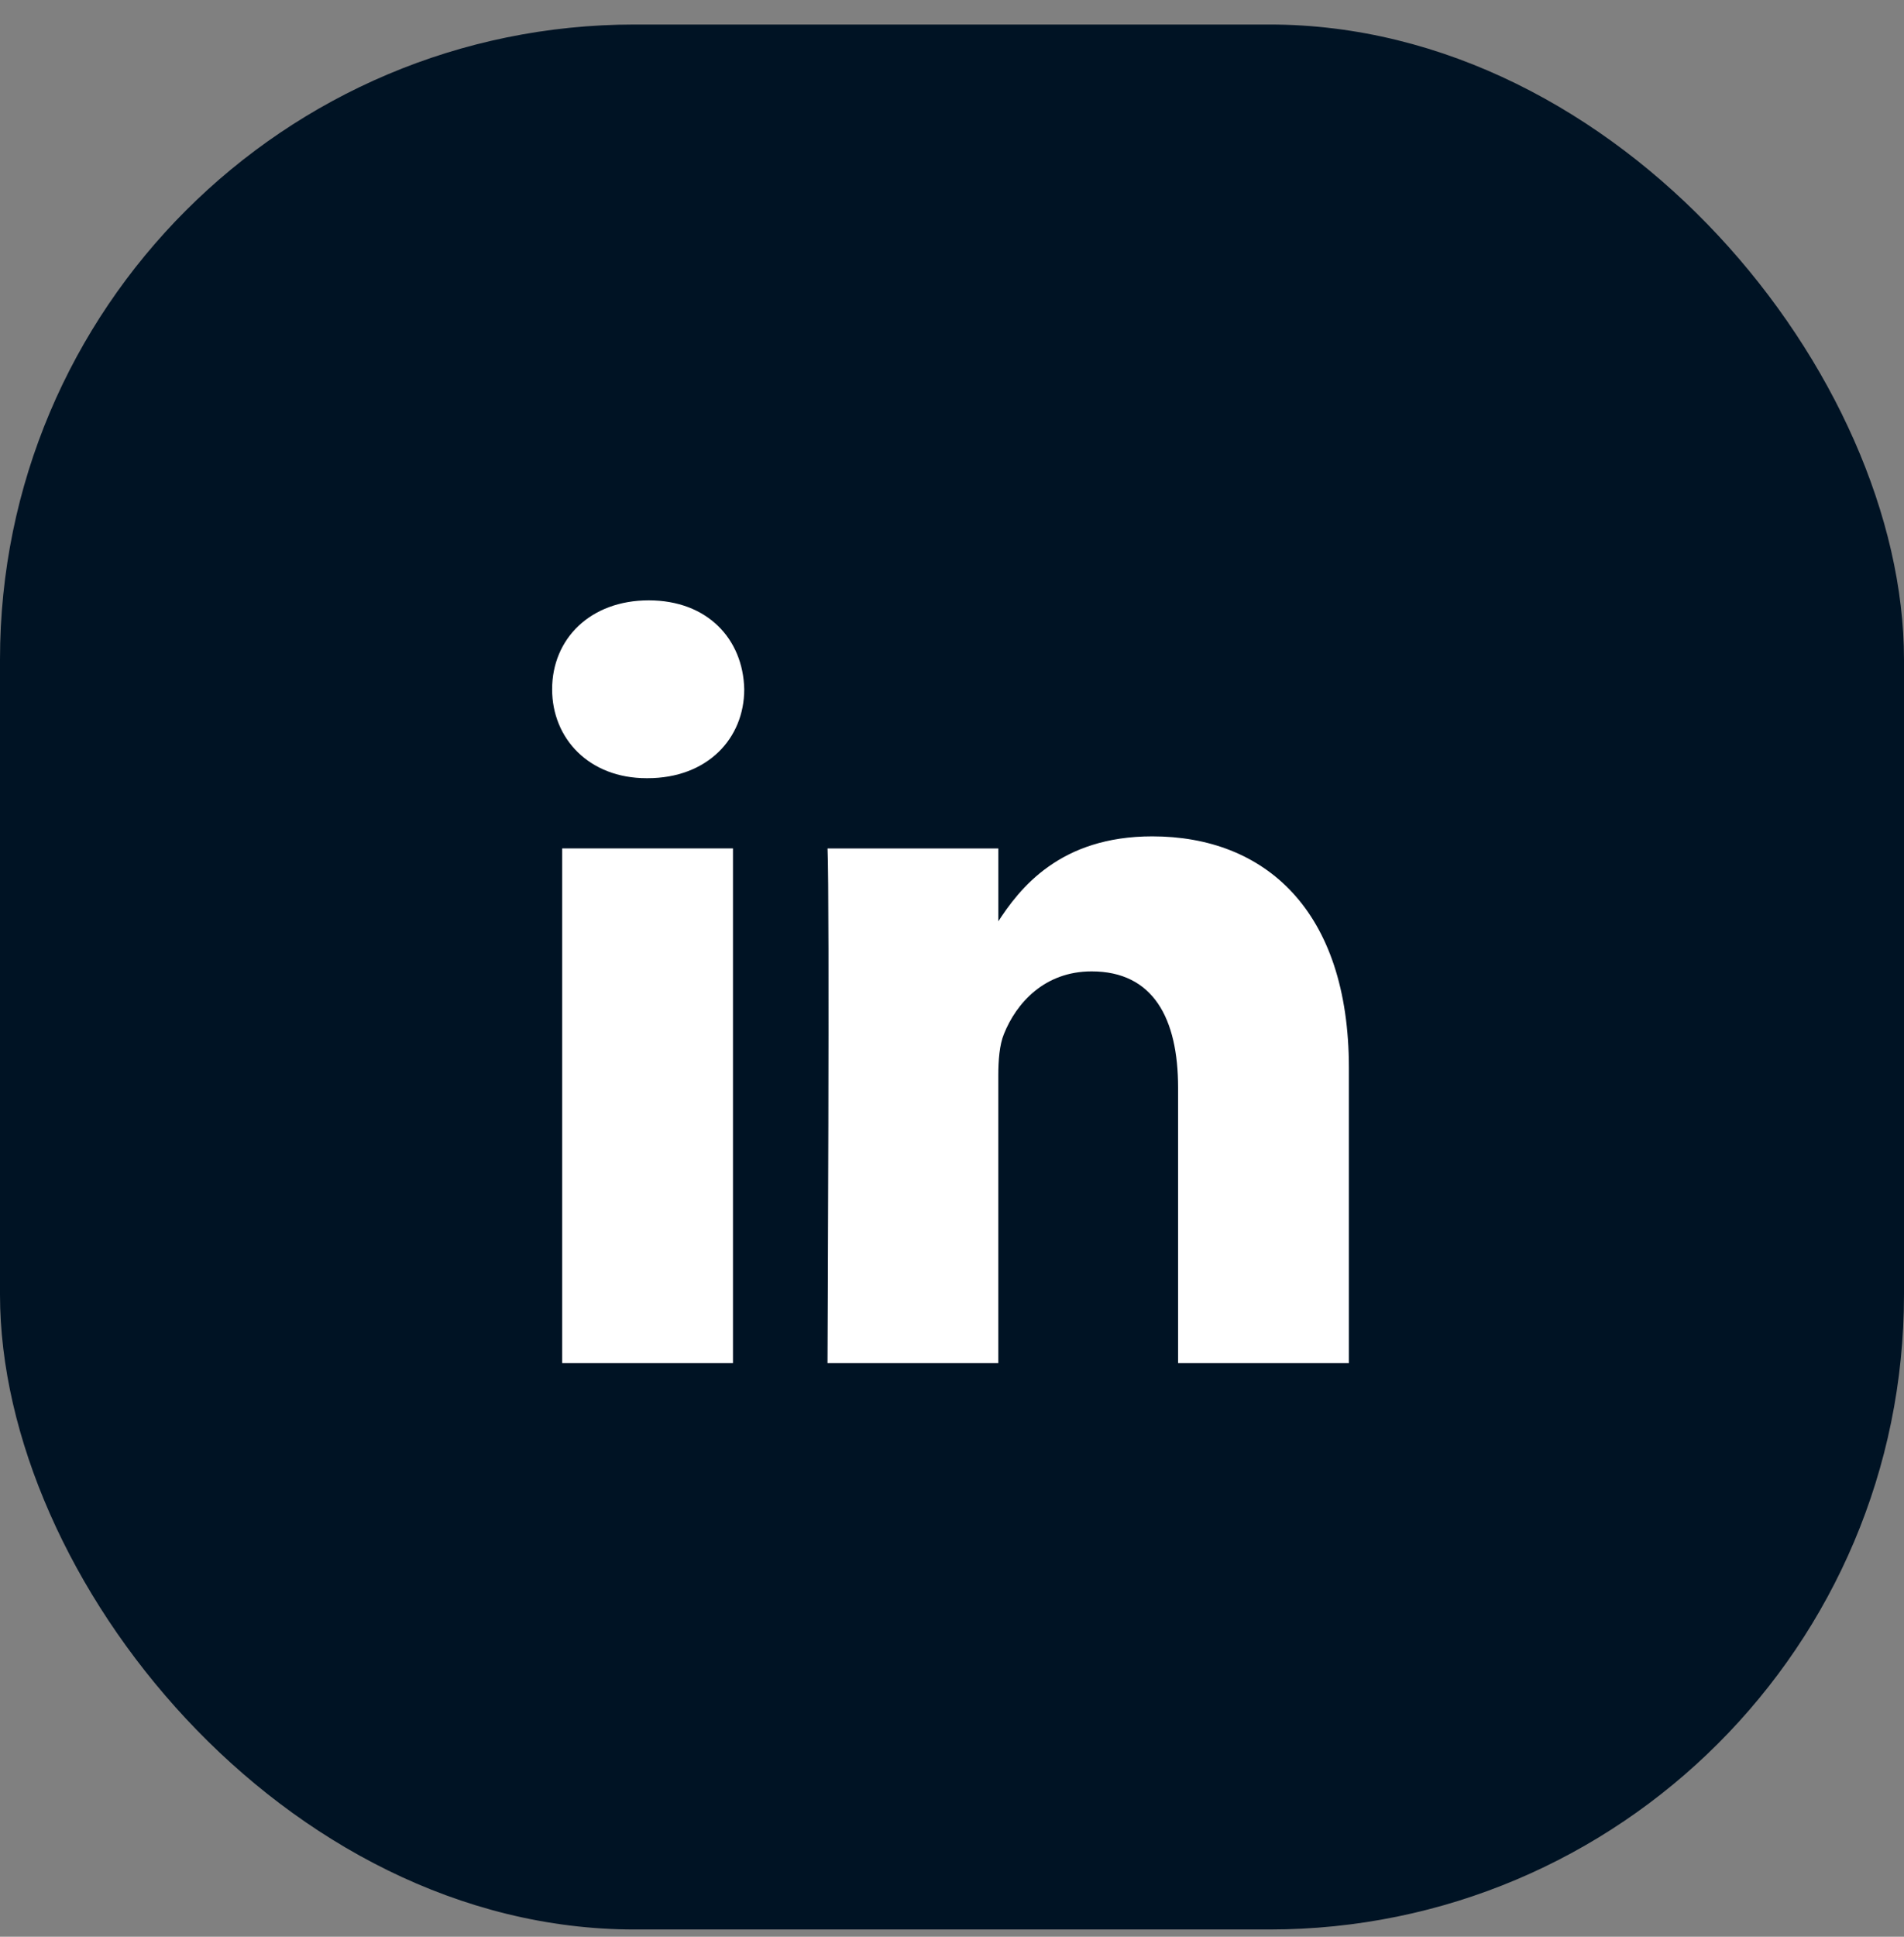
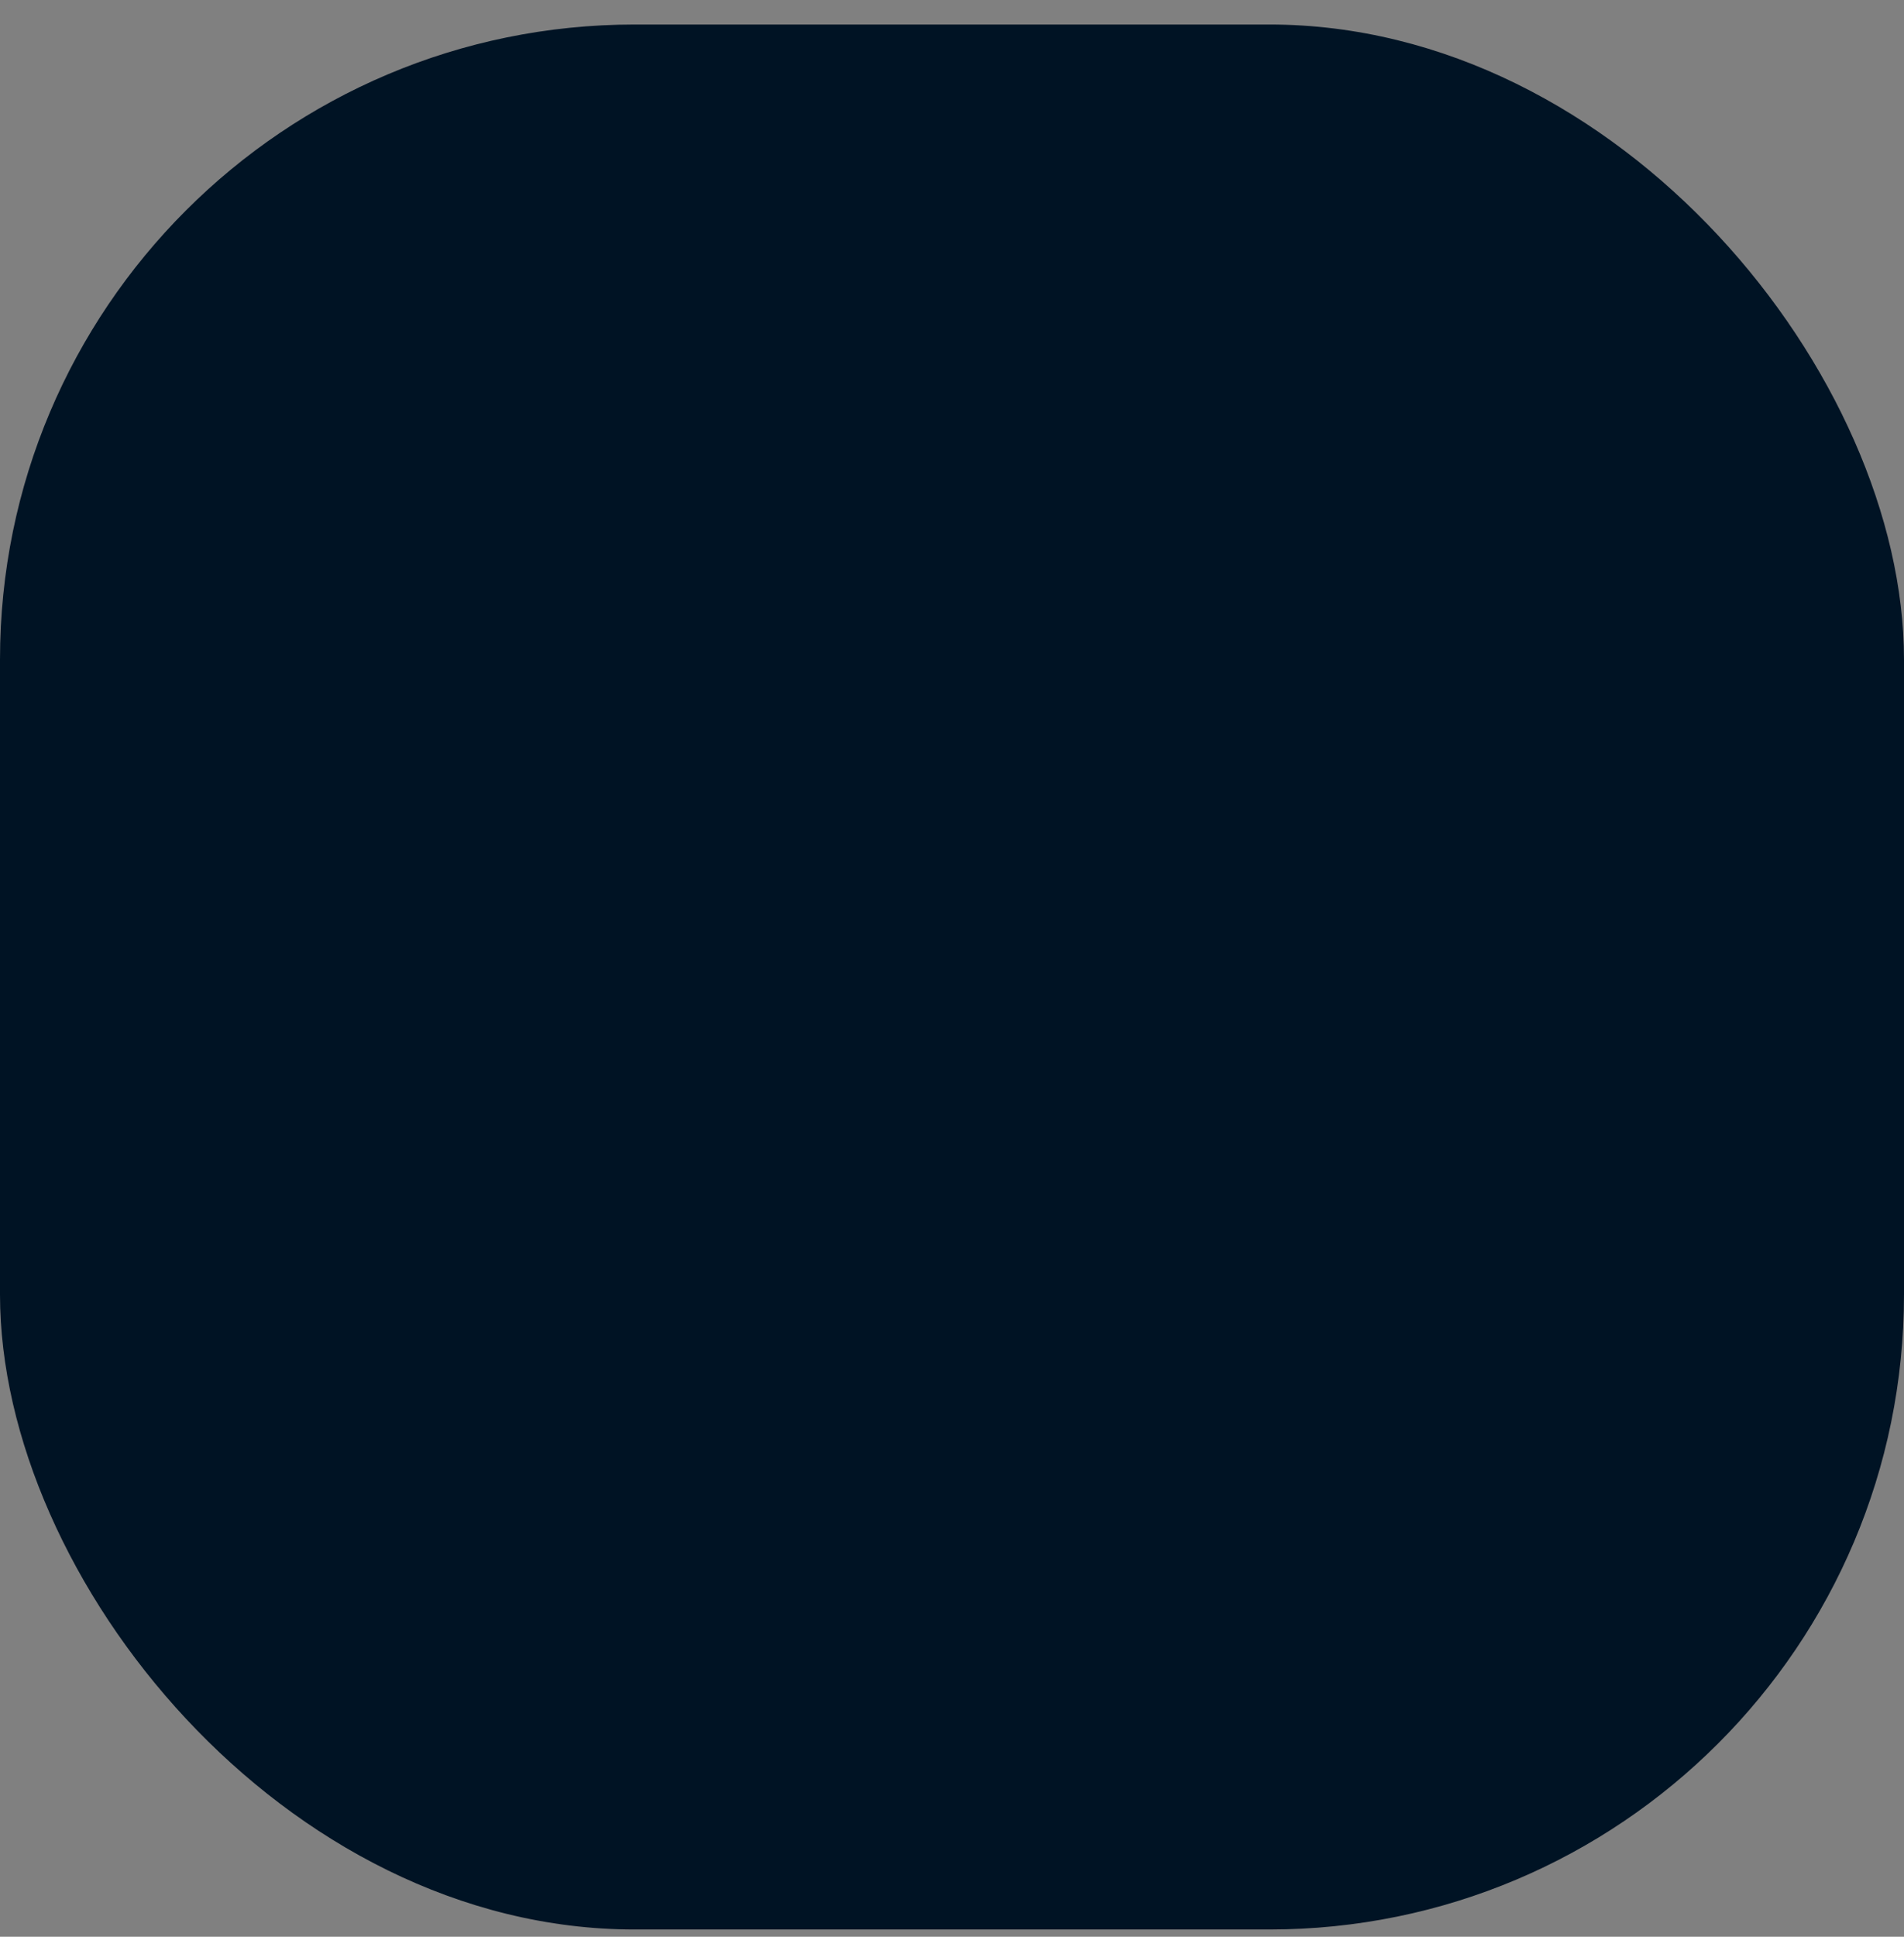
<svg xmlns="http://www.w3.org/2000/svg" width="60" height="61" viewBox="0 0 60 61" fill="none">
  <rect x="0" y="0" width="60" height="61" fill="#808080" stroke="none" />
  <rect y="0.772" width="60" height="60" rx="20" fill="#001324" />
-   <path d="M23.098 42.93V26.722H17.716V42.93H23.099H23.098ZM20.408 24.51C22.285 24.51 23.453 23.265 23.453 21.71C23.418 20.119 22.285 18.909 20.444 18.909C18.602 18.909 17.399 20.119 17.399 21.71C17.399 23.265 18.567 24.51 20.373 24.51H20.408L20.408 24.51ZM26.078 42.93H31.459V33.88C31.459 33.396 31.495 32.911 31.637 32.566C32.026 31.597 32.911 30.595 34.399 30.595C36.346 30.595 37.125 32.081 37.125 34.26V42.93H42.507V33.637C42.507 28.659 39.852 26.342 36.311 26.342C33.408 26.342 32.133 27.966 31.424 29.073H31.46V26.723H26.078C26.148 28.243 26.077 42.931 26.077 42.931L26.078 42.93Z" fill="white" />
</svg>